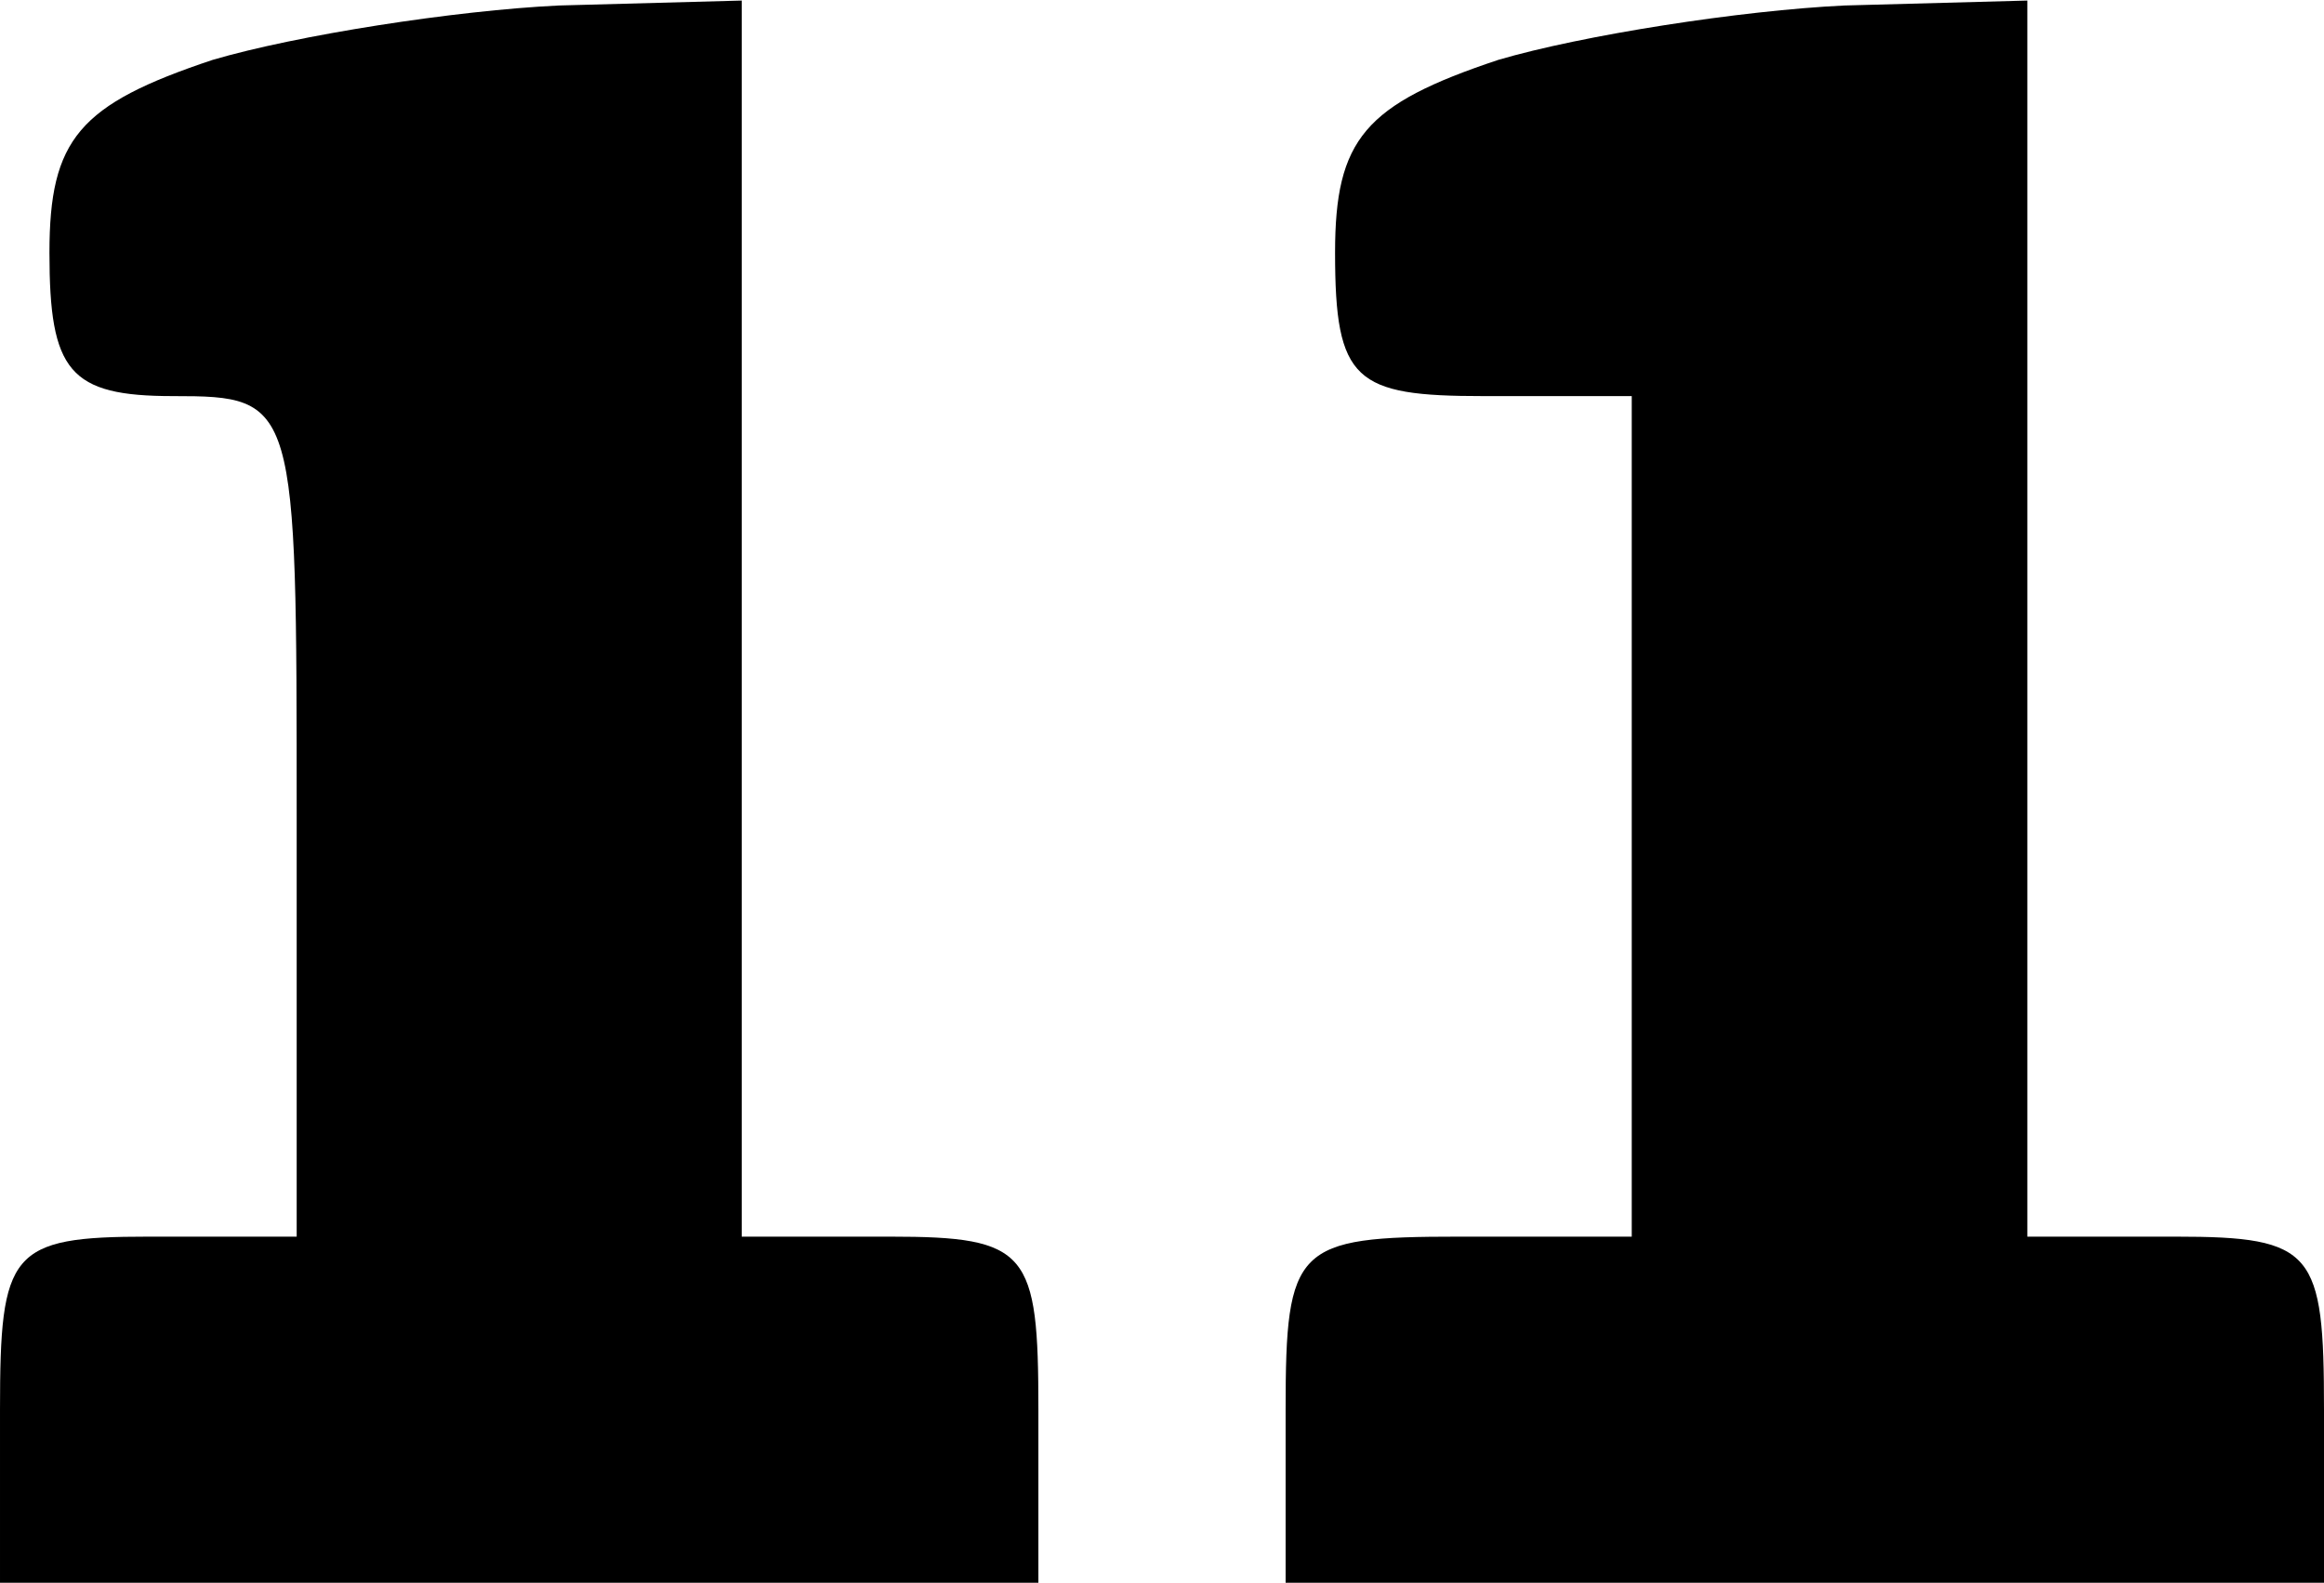
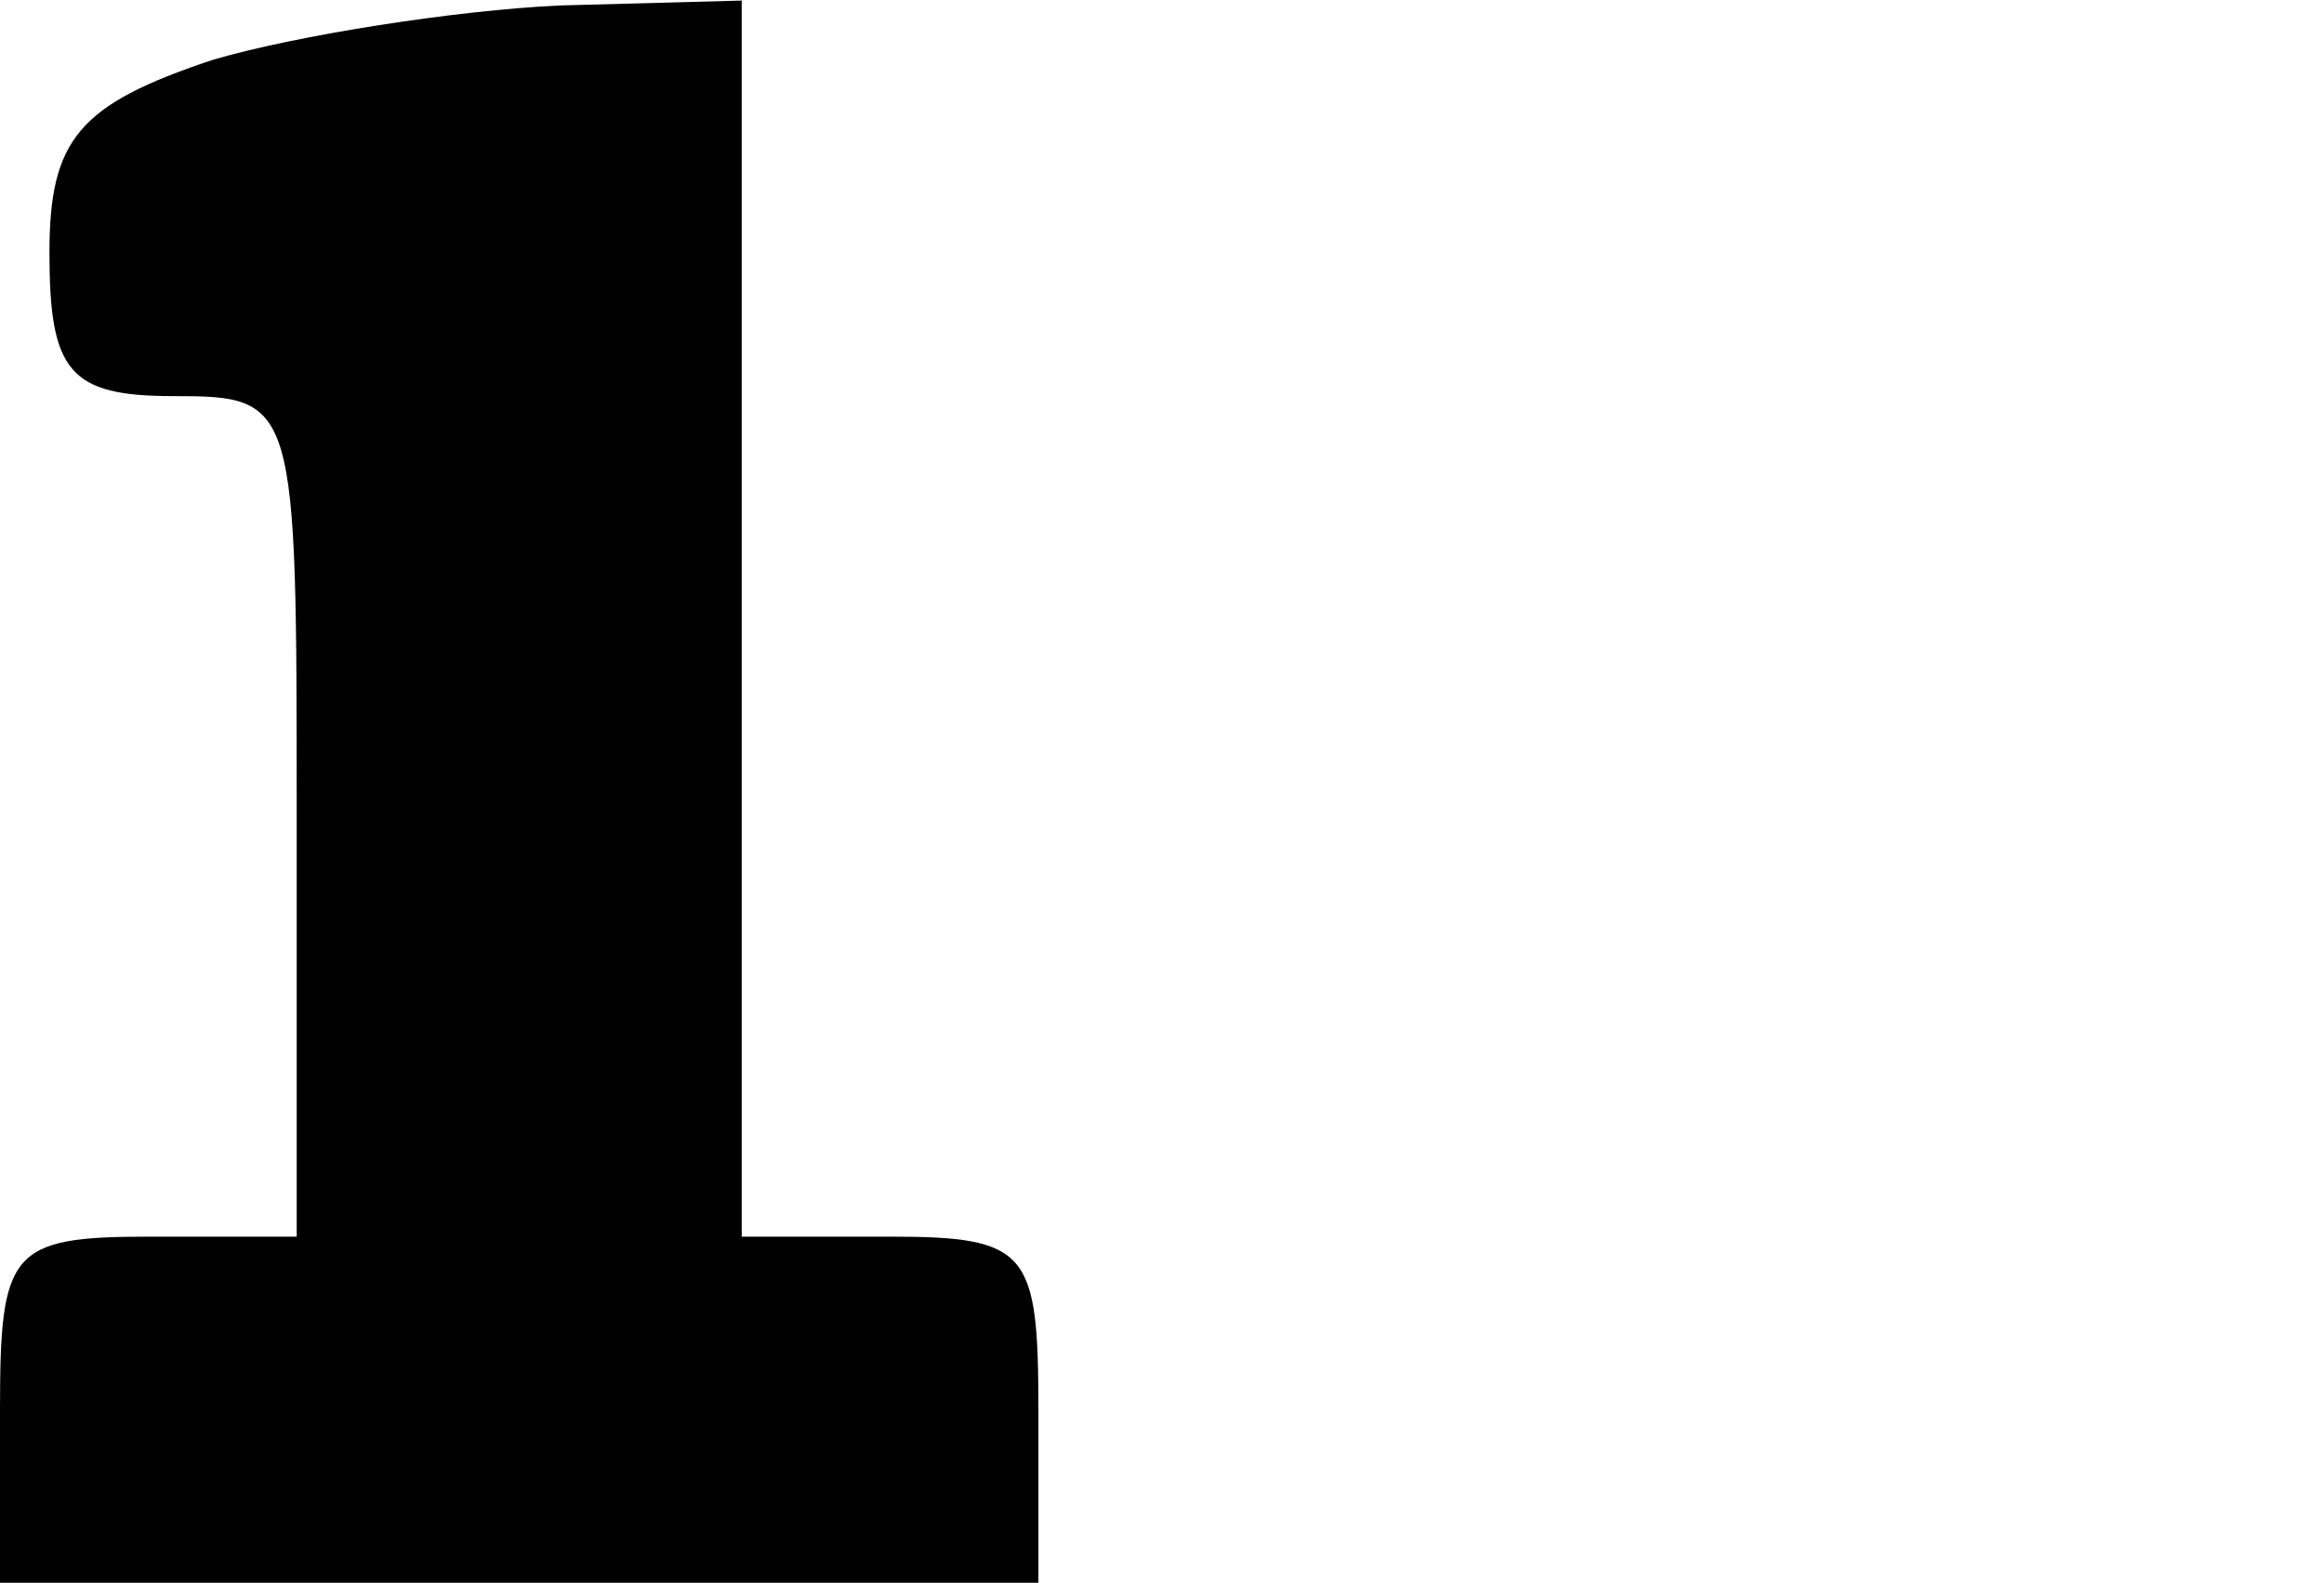
<svg xmlns="http://www.w3.org/2000/svg" version="1.0" width="46.6" height="31.75" viewBox="0 0 47 32" preserveAspectRatio="xMidYMid meet">
  <g transform="translate(0,32) scale(0.1,-0.1)" fill="#000000" stroke="none">
    <path d="M43 308 c-27 -9 -33 -16 -33 -39 0 -24 4 -29 25 -29 25 0 25 -1 25 -85 l0 -85 -30 0 c-28 0 -30 -3 -30 -35 l0 -35 105 0 105 0 0 35 c0 32 -2 35 -30 35 l-30 0 0 125 0 125 -37 -1 c-21 -1 -53 -6 -70 -11z" />
-     <path d="M303 308 c-27 -9 -33 -16 -33 -39 0 -26 4 -29 30 -29 l30 0 0 -85 0 -85 -35 0 c-33 0 -35 -2 -35 -35 l0 -35 105 0 105 0 0 35 c0 32 -2 35 -30 35 l-30 0 0 125 0 125 -37 -1 c-21 -1 -53 -6 -70 -11z" />
  </g>
</svg>